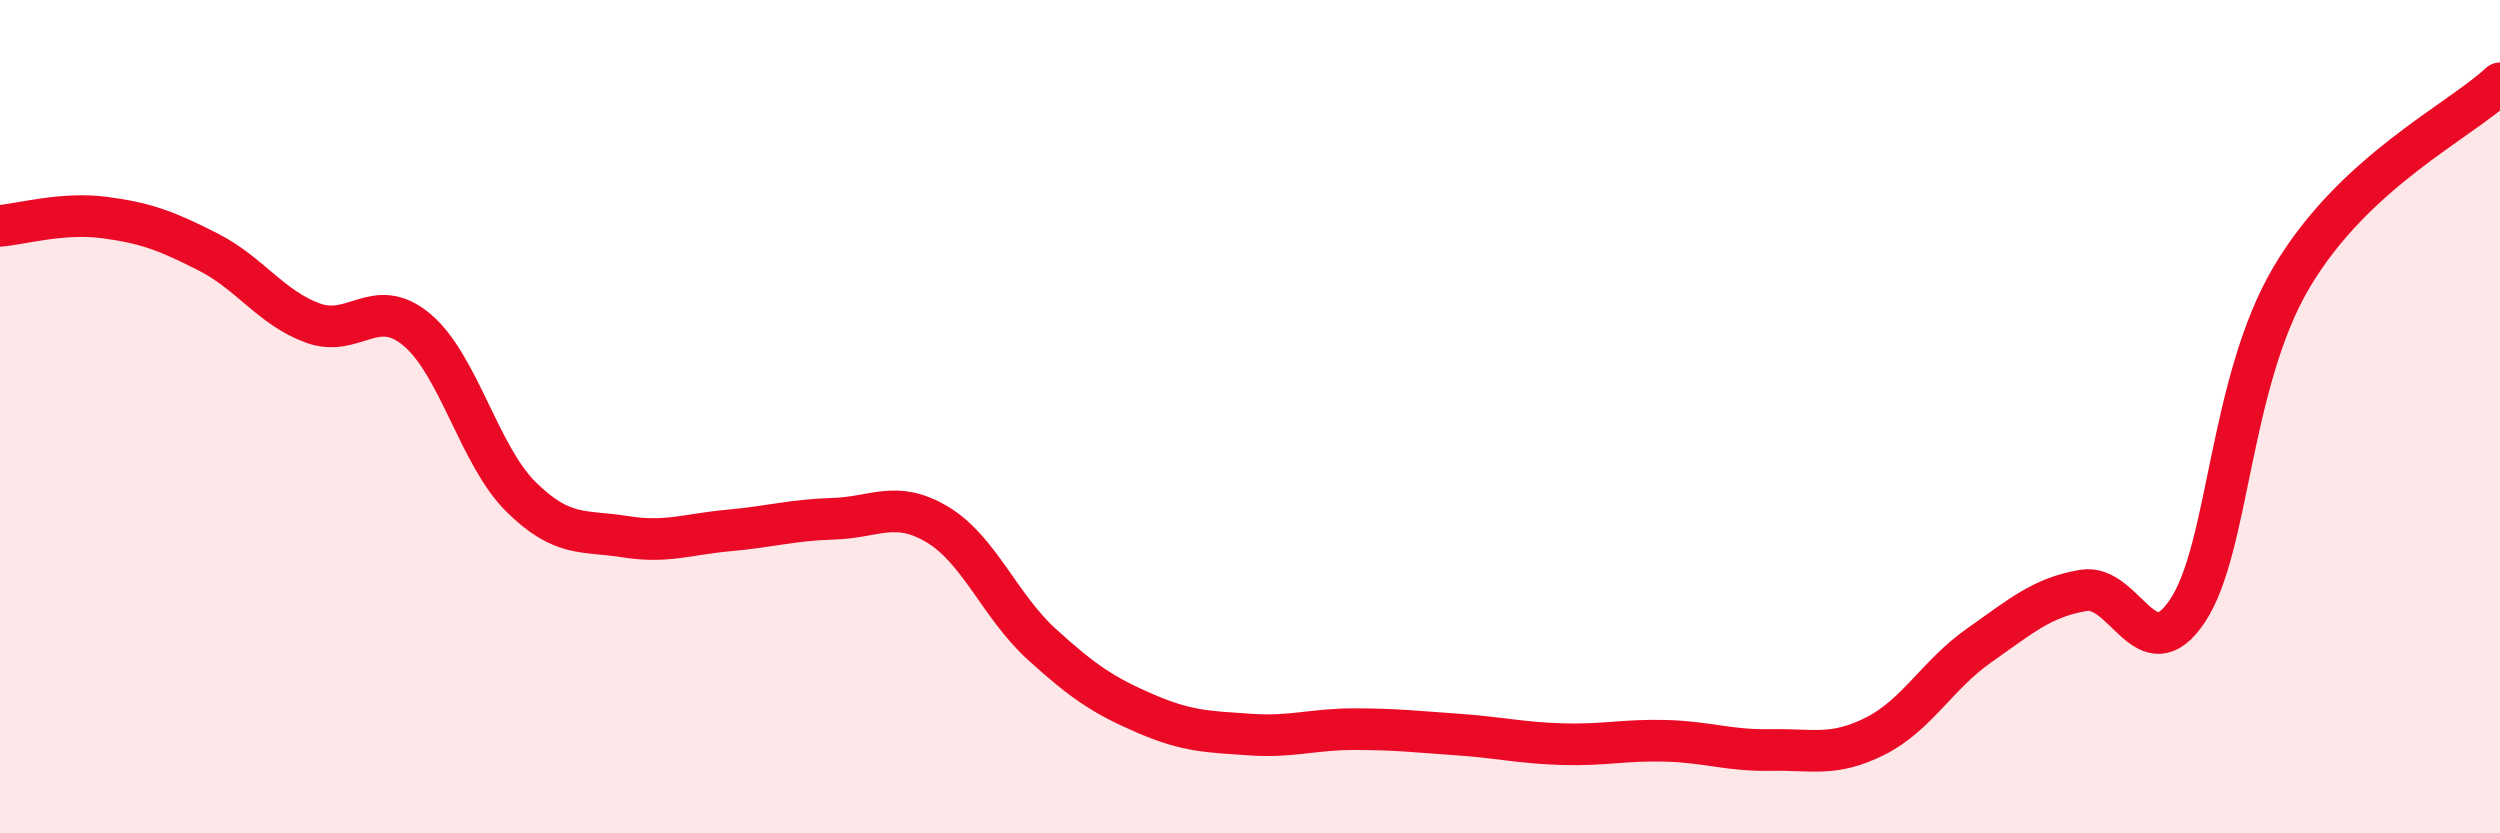
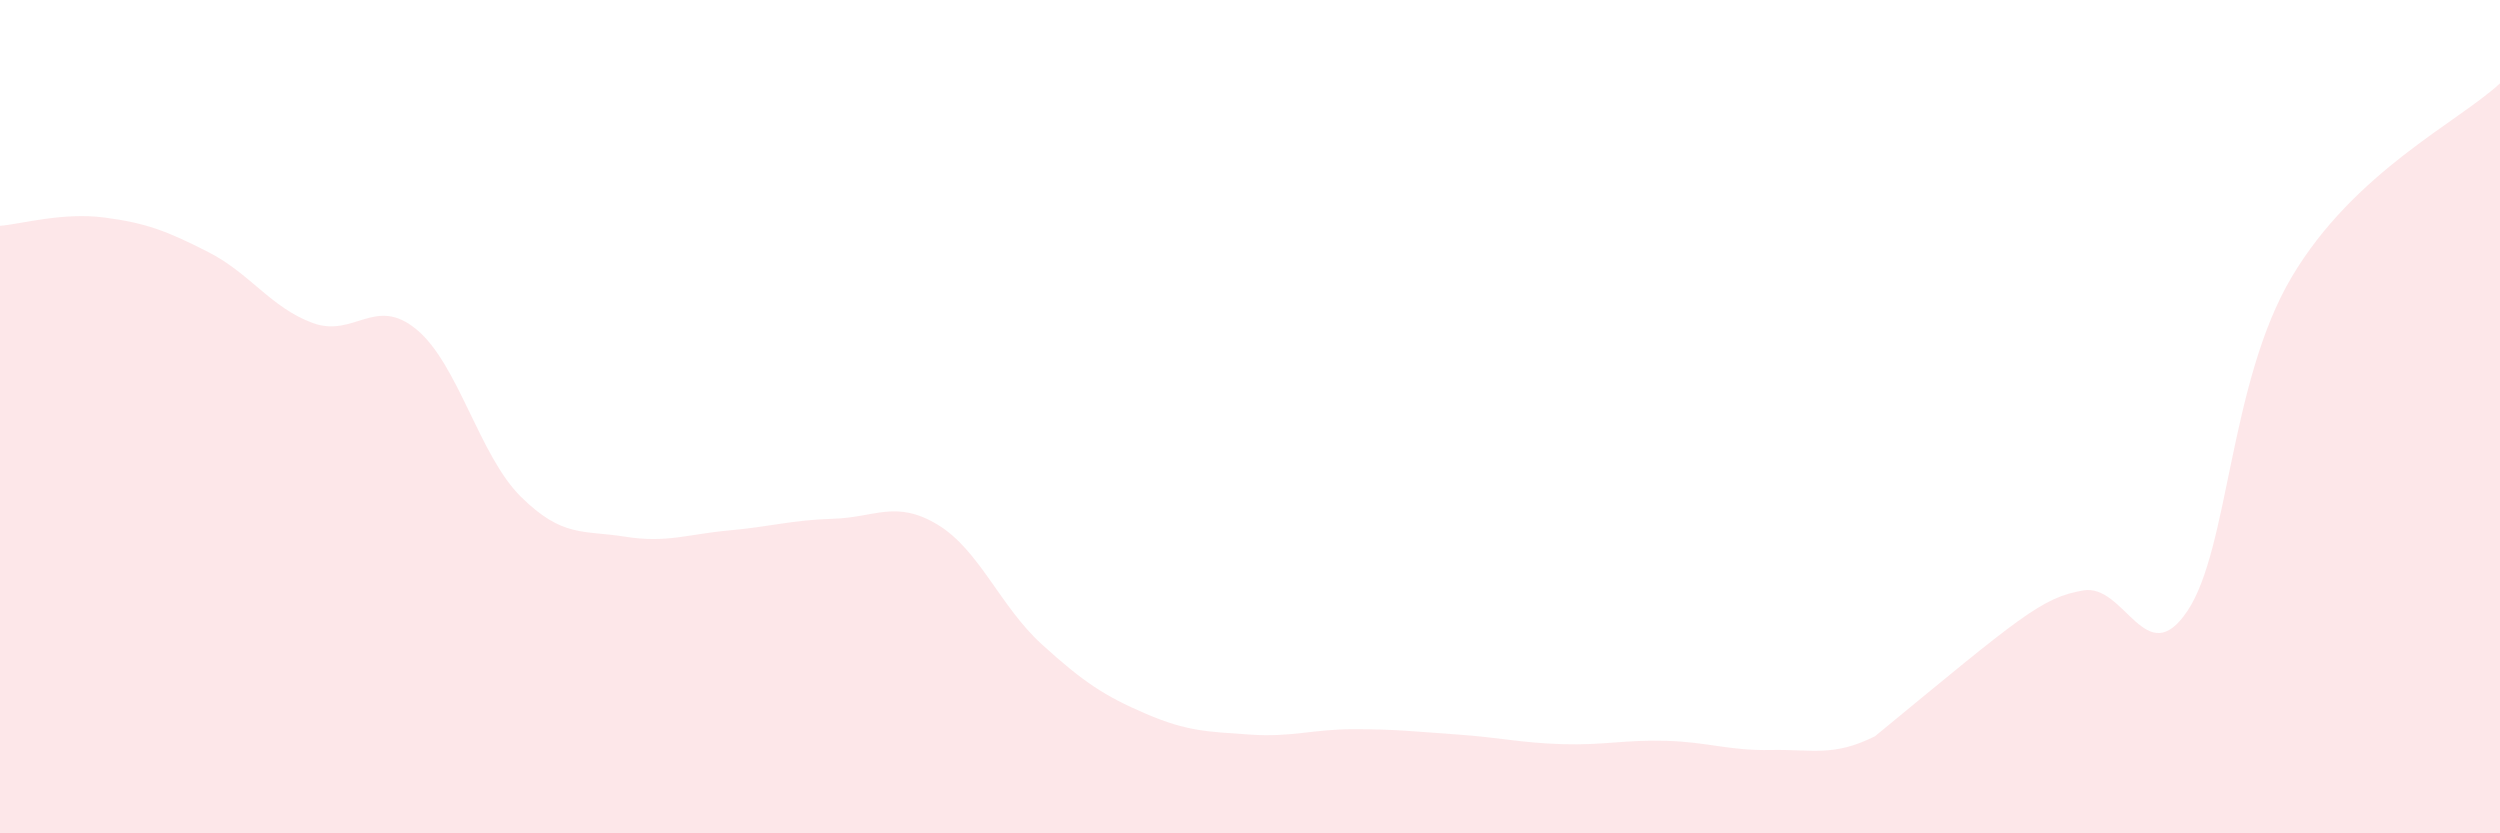
<svg xmlns="http://www.w3.org/2000/svg" width="60" height="20" viewBox="0 0 60 20">
-   <path d="M 0,5.42 C 0.5,5.38 1.5,5.09 2.5,5.22 C 3.5,5.35 4,5.54 5,6.05 C 6,6.56 6.5,7.38 7.5,7.75 C 8.5,8.12 9,7.08 10,7.91 C 11,8.74 11.5,10.93 12.5,11.92 C 13.5,12.91 14,12.72 15,12.88 C 16,13.04 16.5,12.82 17.5,12.73 C 18.5,12.64 19,12.48 20,12.45 C 21,12.42 21.5,11.99 22.5,12.59 C 23.5,13.19 24,14.55 25,15.46 C 26,16.37 26.5,16.7 27.5,17.13 C 28.5,17.56 29,17.56 30,17.63 C 31,17.7 31.5,17.5 32.5,17.5 C 33.5,17.5 34,17.56 35,17.63 C 36,17.7 36.5,17.83 37.5,17.86 C 38.5,17.89 39,17.75 40,17.78 C 41,17.81 41.5,18.02 42.5,18 C 43.5,17.98 44,18.17 45,17.67 C 46,17.17 46.5,16.19 47.5,15.49 C 48.5,14.79 49,14.34 50,14.17 C 51,14 51.5,16.16 52.5,14.66 C 53.5,13.16 53.5,9.18 55,6.65 C 56.5,4.12 59,2.93 60,2L60 20L0 20Z" fill="#EB0A25" opacity="0.1" stroke-linecap="round" stroke-linejoin="round" />
-   <path d="M 0,5.42 C 0.5,5.38 1.5,5.09 2.5,5.22 C 3.5,5.35 4,5.54 5,6.05 C 6,6.56 6.5,7.38 7.5,7.75 C 8.5,8.12 9,7.08 10,7.91 C 11,8.74 11.5,10.93 12.5,11.92 C 13.5,12.91 14,12.72 15,12.88 C 16,13.04 16.5,12.82 17.5,12.73 C 18.5,12.64 19,12.48 20,12.45 C 21,12.42 21.5,11.99 22.5,12.59 C 23.5,13.19 24,14.55 25,15.46 C 26,16.37 26.5,16.7 27.5,17.13 C 28.5,17.56 29,17.56 30,17.63 C 31,17.7 31.5,17.5 32.5,17.5 C 33.5,17.5 34,17.56 35,17.63 C 36,17.7 36.5,17.83 37.5,17.86 C 38.5,17.89 39,17.75 40,17.78 C 41,17.81 41.5,18.02 42.5,18 C 43.5,17.98 44,18.17 45,17.67 C 46,17.17 46.5,16.19 47.5,15.49 C 48.5,14.79 49,14.34 50,14.17 C 51,14 51.5,16.16 52.5,14.66 C 53.5,13.16 53.5,9.18 55,6.65 C 56.5,4.12 59,2.93 60,2" stroke="#EB0A25" stroke-width="1" fill="none" stroke-linecap="round" stroke-linejoin="round" />
+   <path d="M 0,5.42 C 0.5,5.38 1.5,5.09 2.5,5.22 C 3.5,5.35 4,5.54 5,6.05 C 6,6.56 6.5,7.38 7.5,7.75 C 8.5,8.12 9,7.08 10,7.91 C 11,8.74 11.5,10.93 12.5,11.92 C 13.5,12.91 14,12.72 15,12.88 C 16,13.04 16.5,12.82 17.5,12.73 C 18.5,12.64 19,12.48 20,12.45 C 21,12.42 21.5,11.99 22.5,12.59 C 23.5,13.19 24,14.55 25,15.46 C 26,16.37 26.5,16.7 27.5,17.13 C 28.5,17.56 29,17.56 30,17.63 C 31,17.7 31.5,17.5 32.5,17.5 C 33.5,17.5 34,17.56 35,17.63 C 36,17.7 36.5,17.83 37.5,17.86 C 38.5,17.89 39,17.75 40,17.78 C 41,17.81 41.5,18.02 42.5,18 C 43.5,17.98 44,18.17 45,17.67 C 48.5,14.79 49,14.34 50,14.17 C 51,14 51.5,16.16 52.5,14.66 C 53.5,13.16 53.5,9.18 55,6.65 C 56.5,4.12 59,2.93 60,2L60 20L0 20Z" fill="#EB0A25" opacity="0.1" stroke-linecap="round" stroke-linejoin="round" />
</svg>